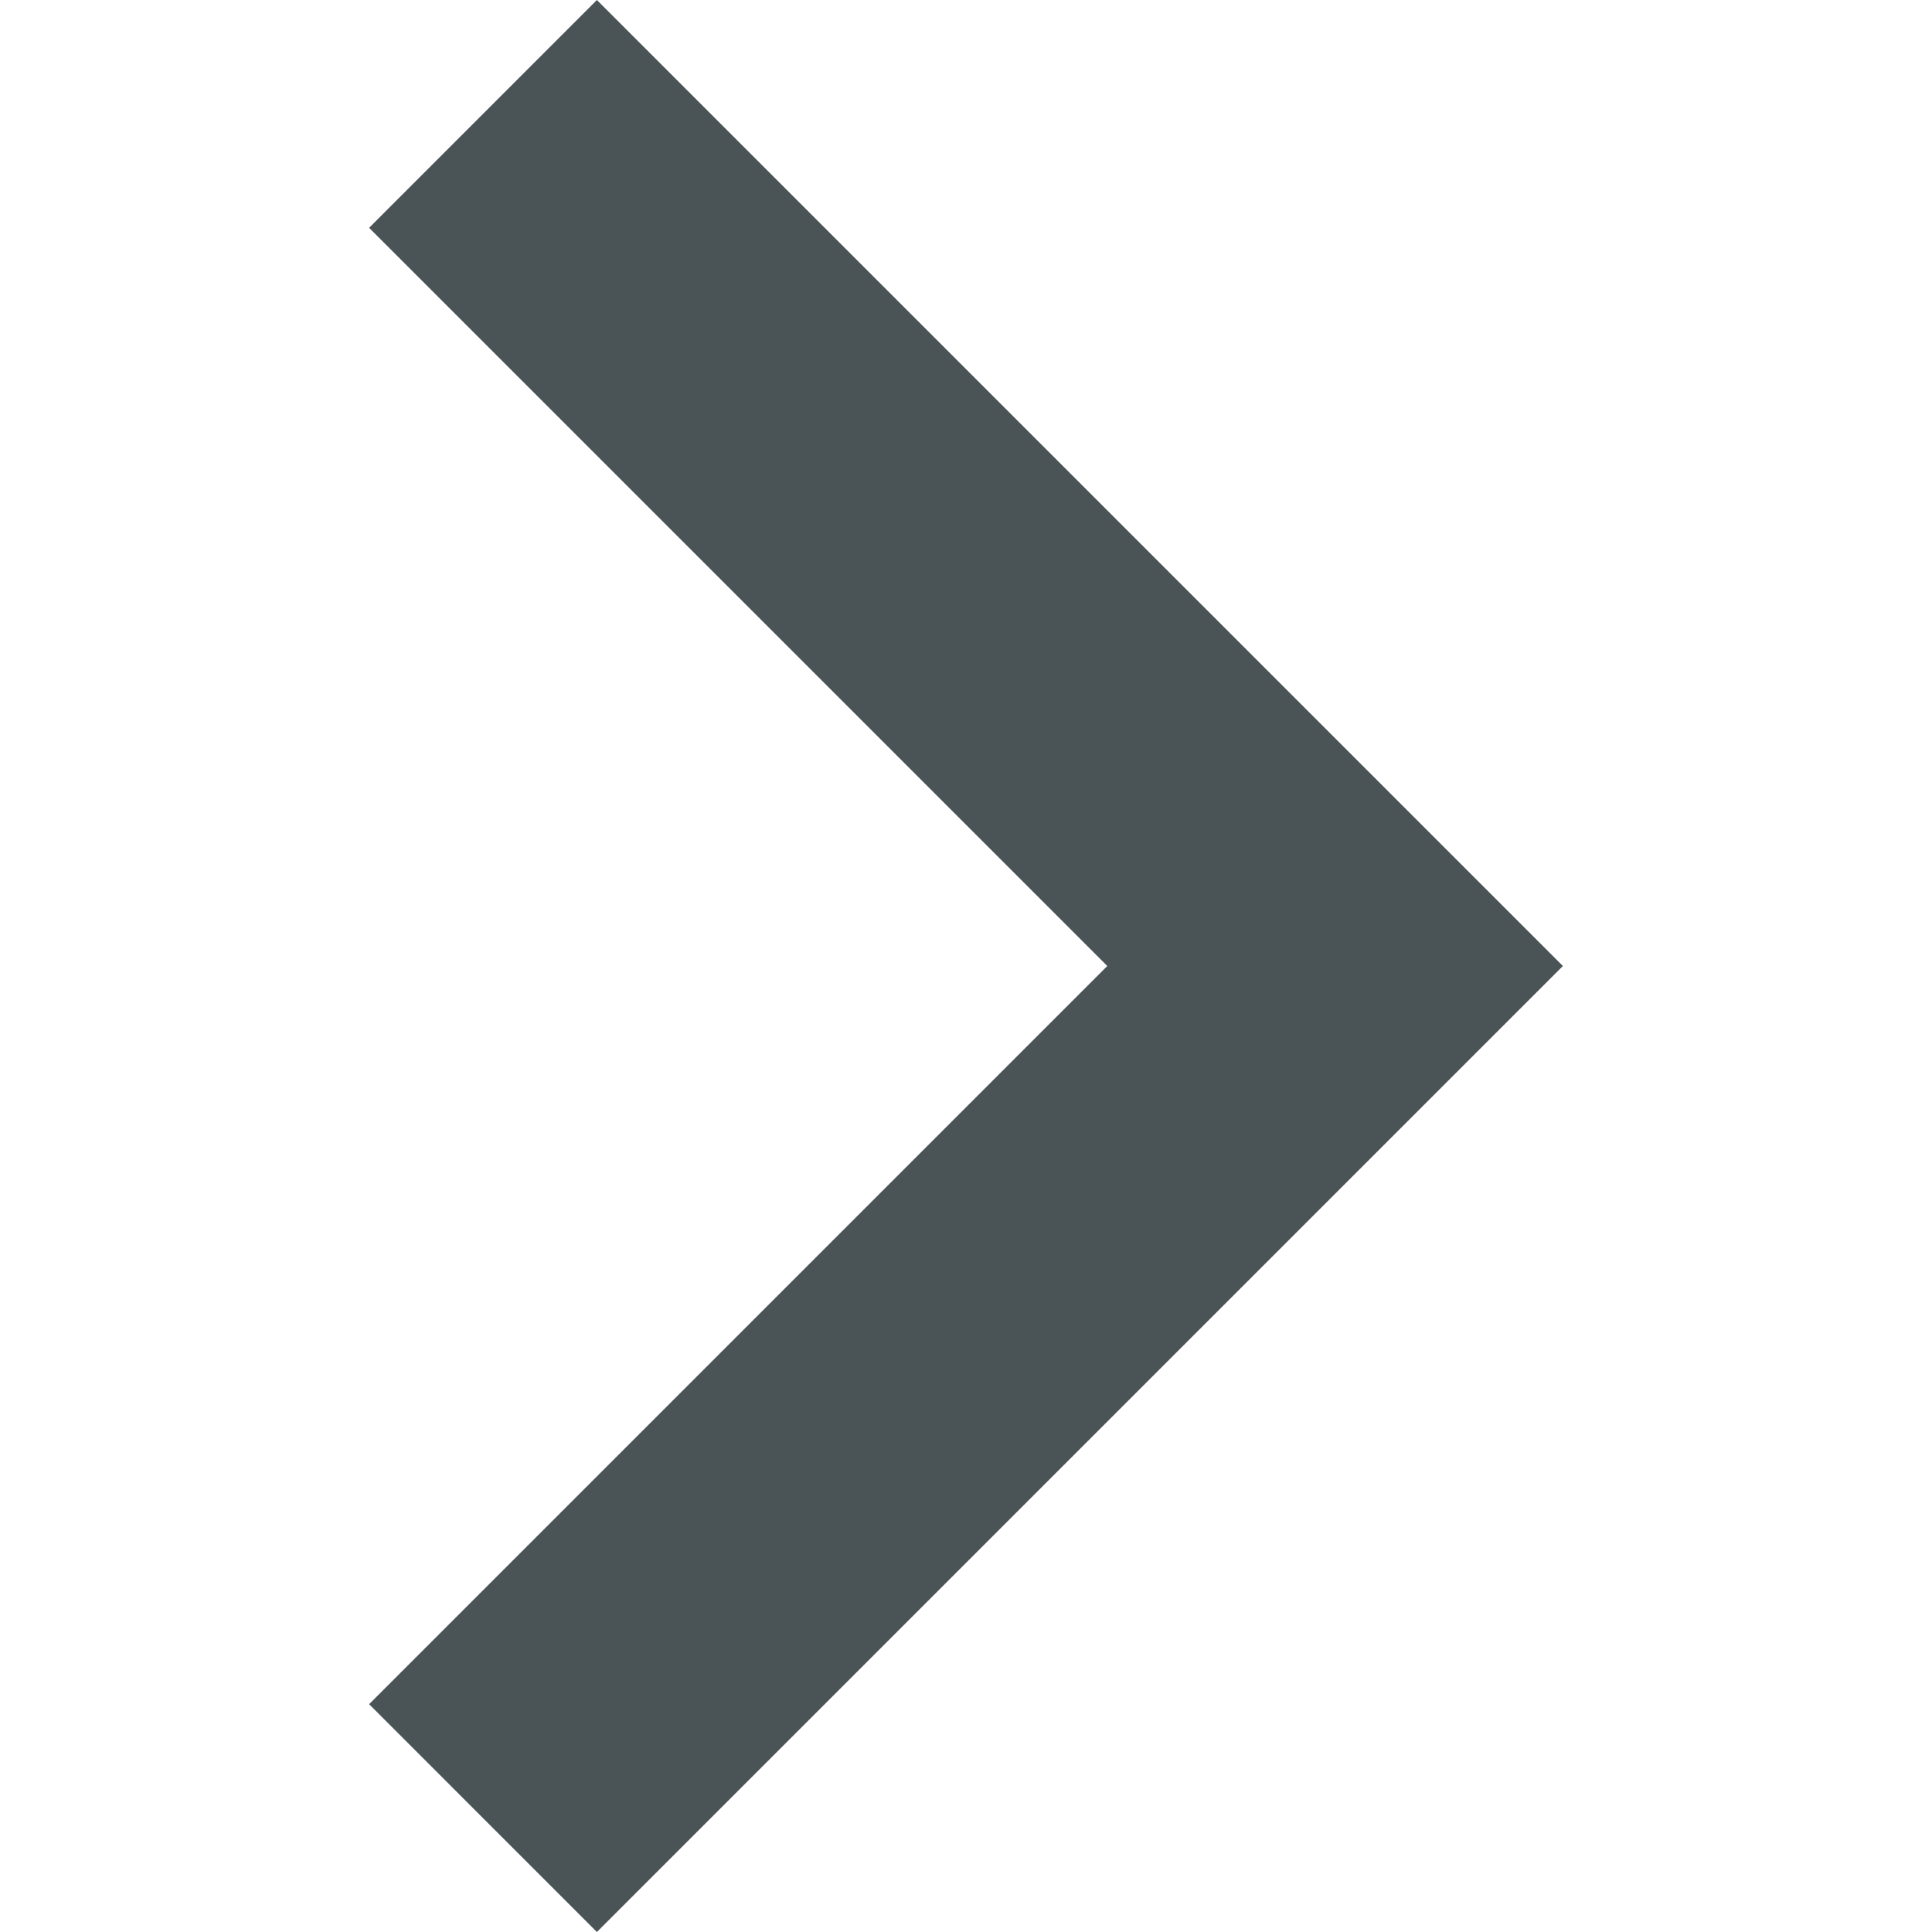
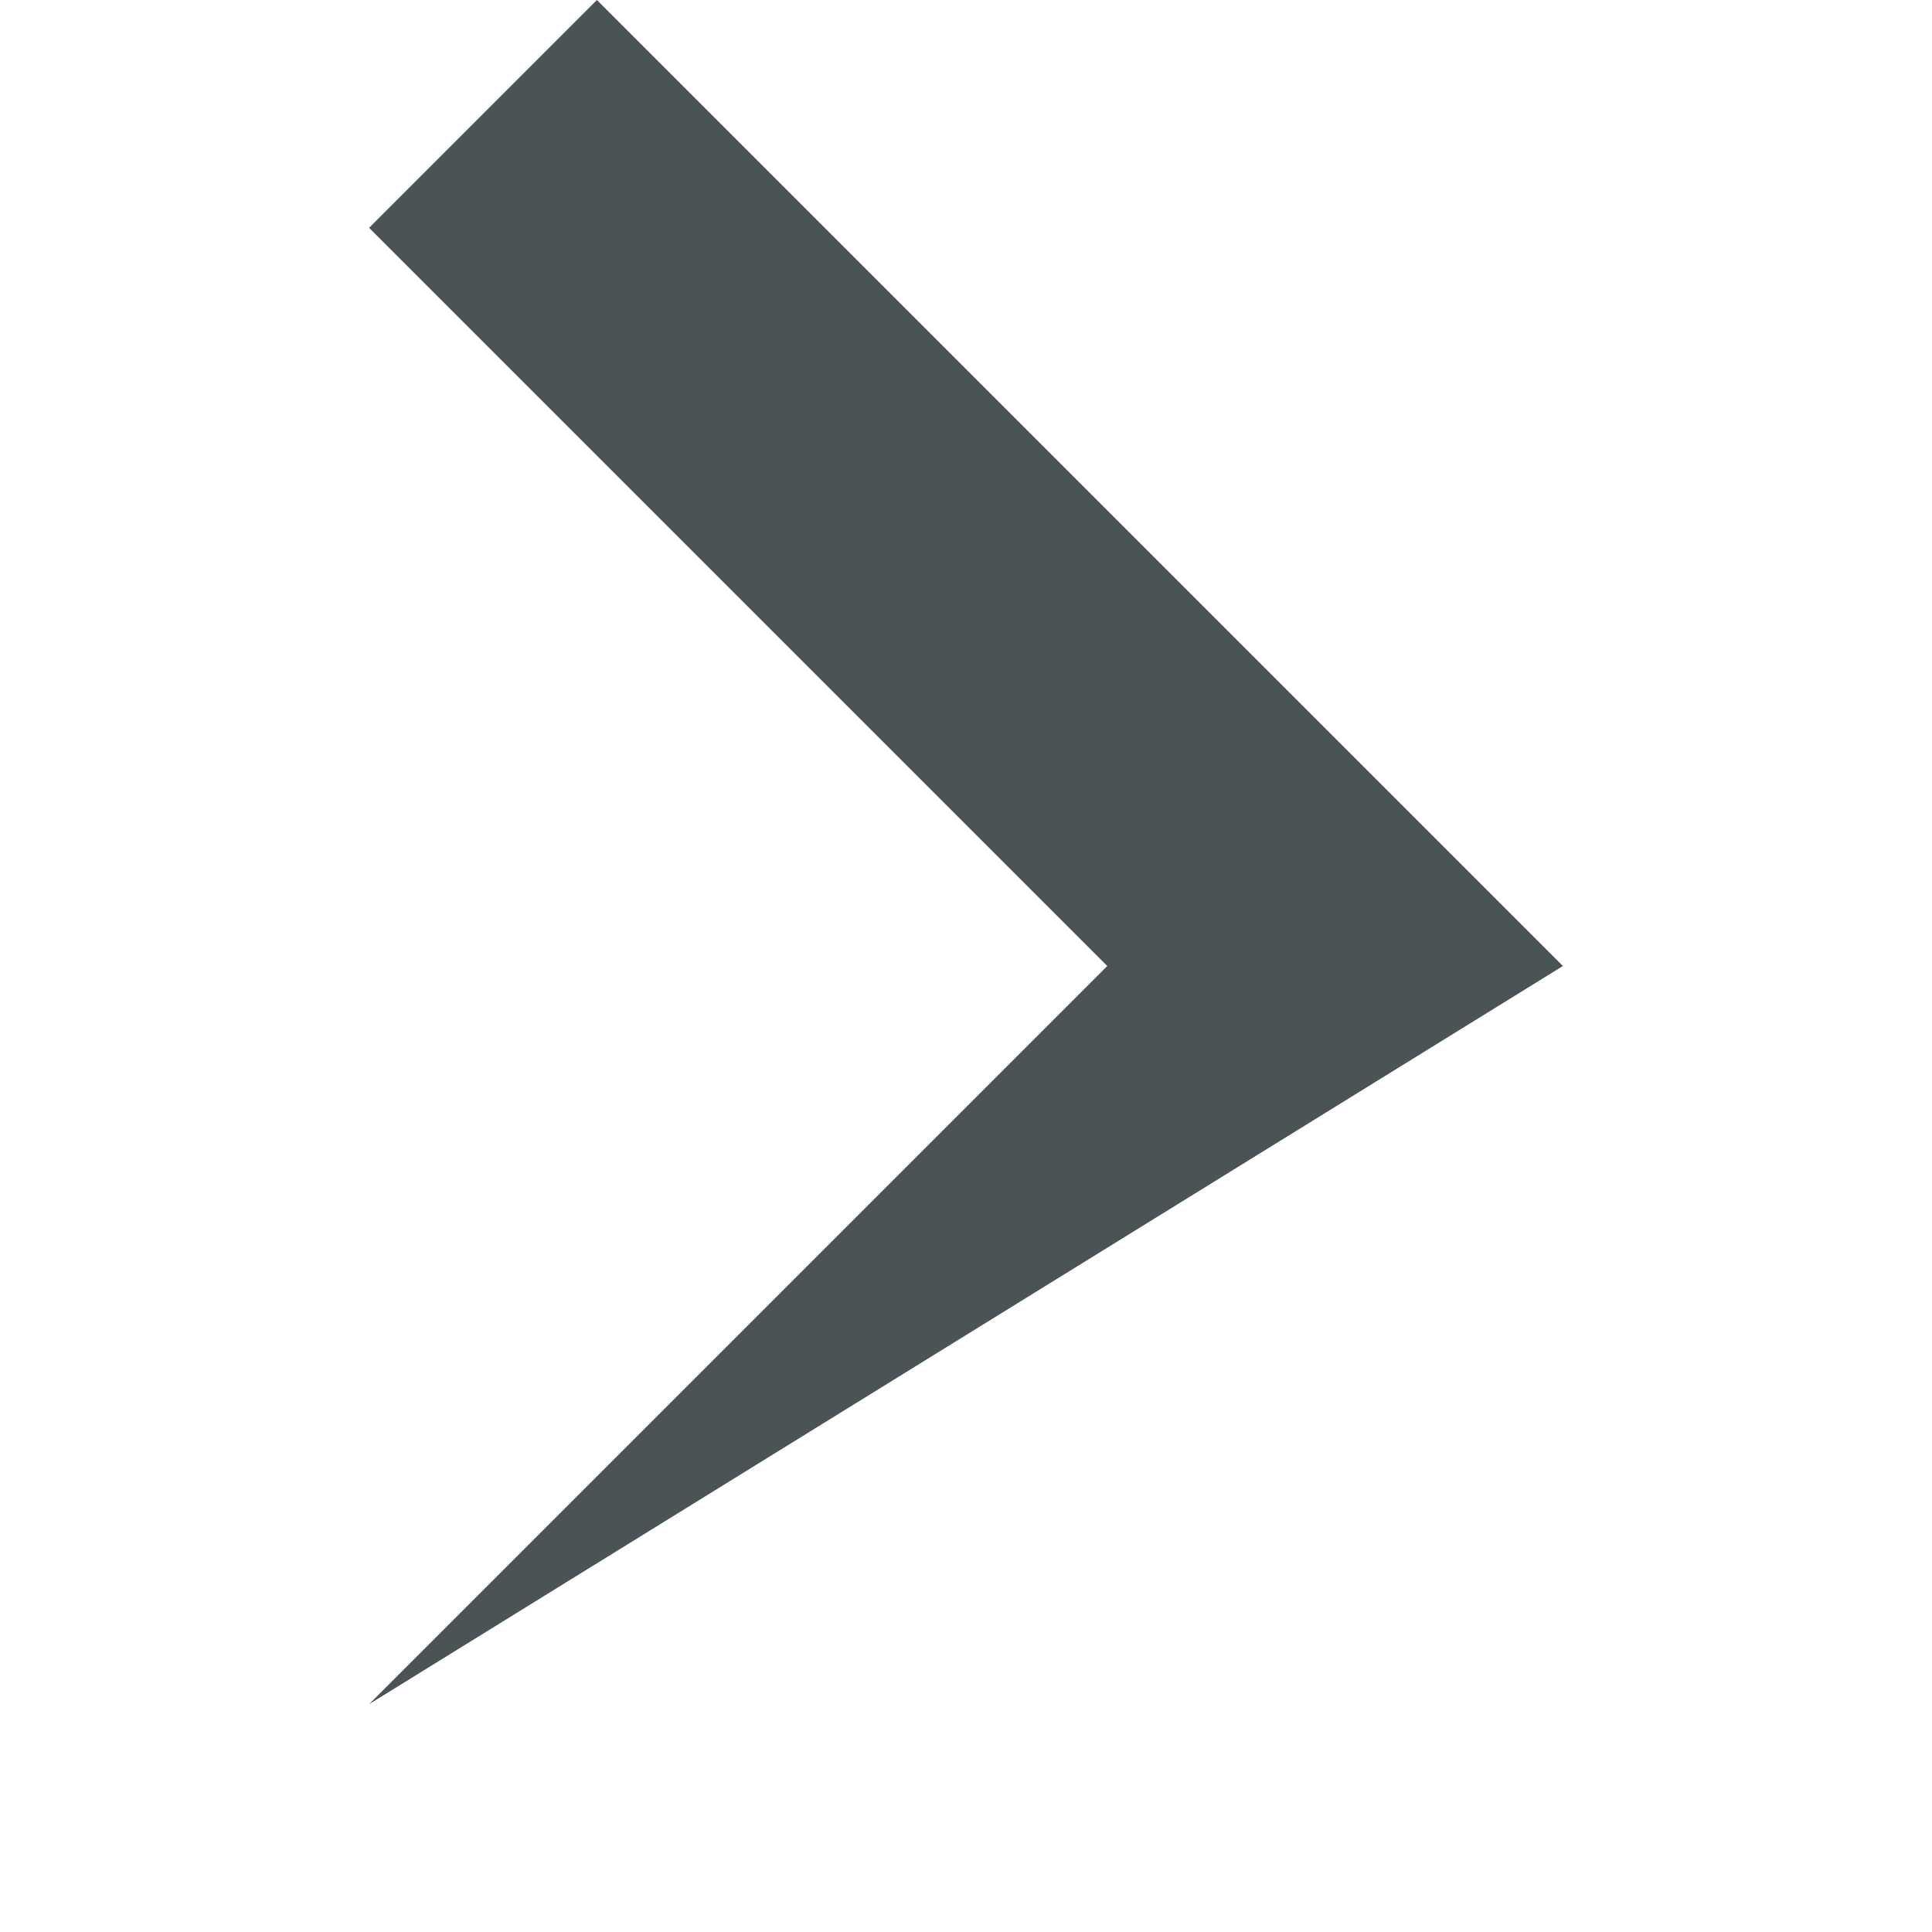
<svg xmlns="http://www.w3.org/2000/svg" width="256" height="256" viewBox="0 0 256 256" fill="none">
-   <path d="M79.093 0L48.907 30.187L146.72 128L48.907 225.813L79.093 256L207.093 128L79.093 0Z" fill="#4A5356" />
+   <path d="M79.093 0L48.907 30.187L146.72 128L48.907 225.813L207.093 128L79.093 0Z" fill="#4A5356" />
</svg>